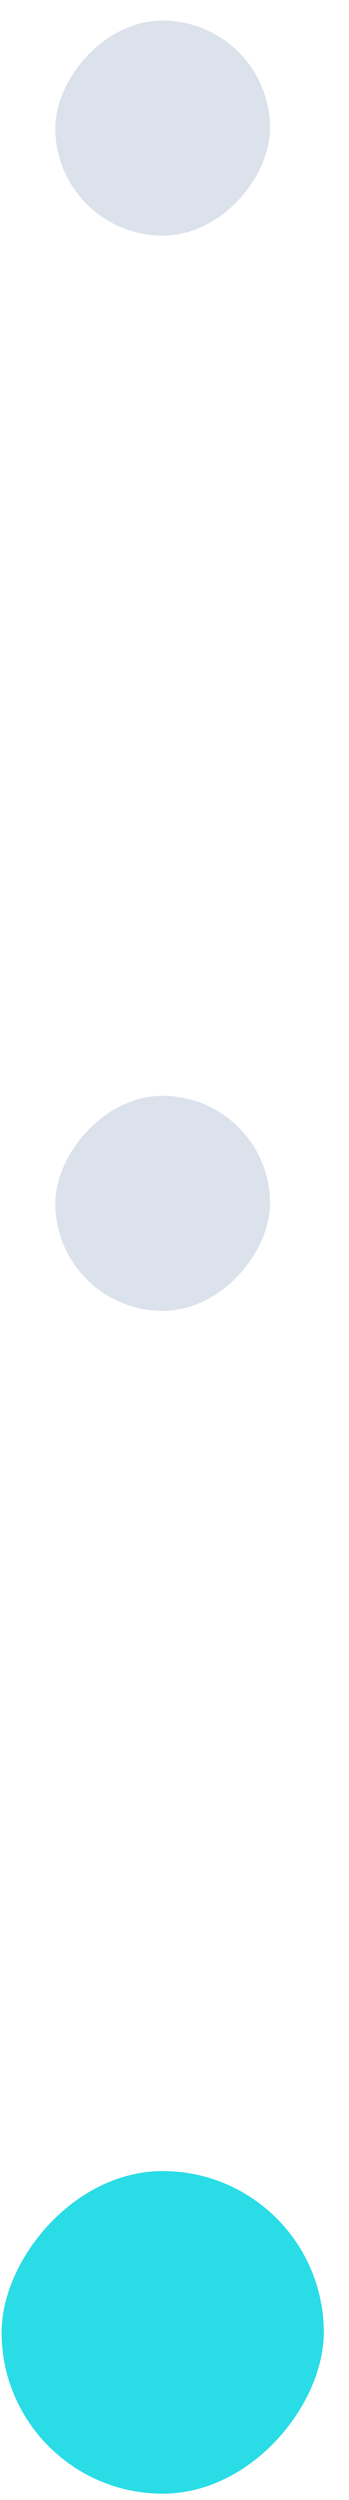
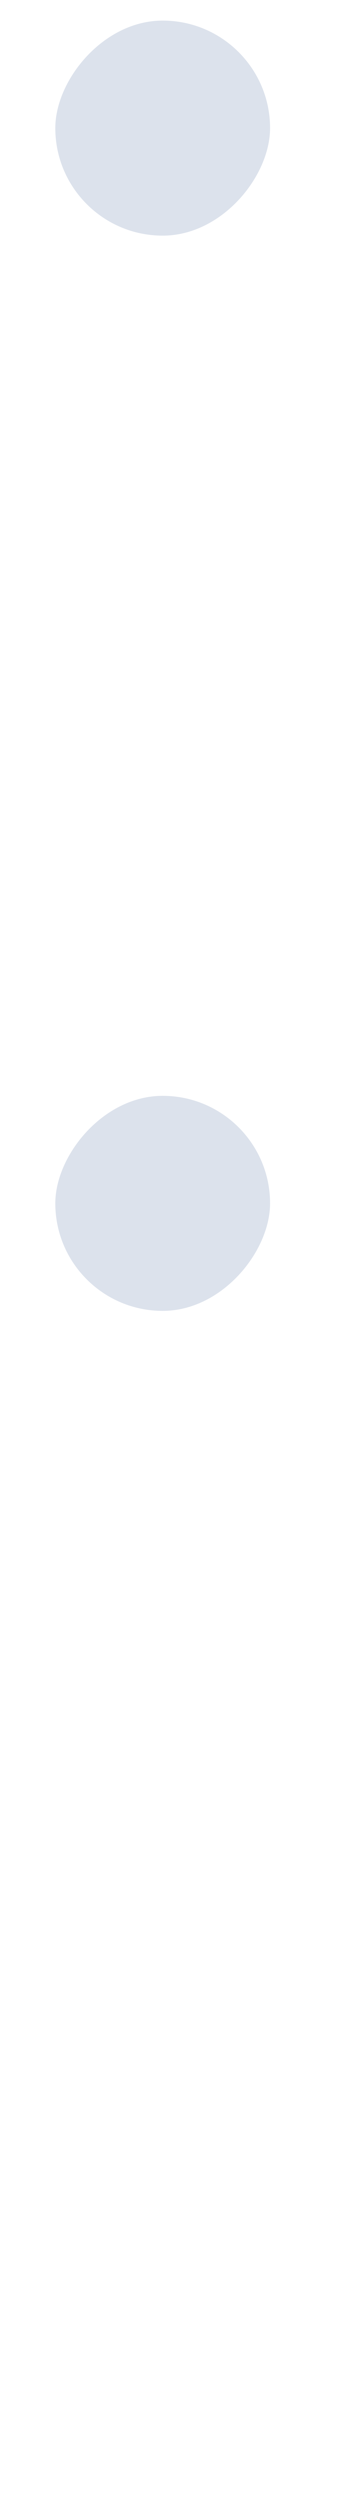
<svg xmlns="http://www.w3.org/2000/svg" width="13" height="93" viewBox="0 0 13 93" fill="none">
-   <rect width="12" height="12" rx="6" transform="matrix(1 0 0 -1 0.06 92.766)" fill="#29DCE5" />
  <rect opacity="0.25" width="8" height="8" rx="4" transform="matrix(1 0 0 -1 2.06 48.766)" fill="#748FB5" />
  <rect opacity="0.25" width="8" height="8" rx="4" transform="matrix(1 0 0 -1 2.06 8.766)" fill="#748FB5" />
</svg>